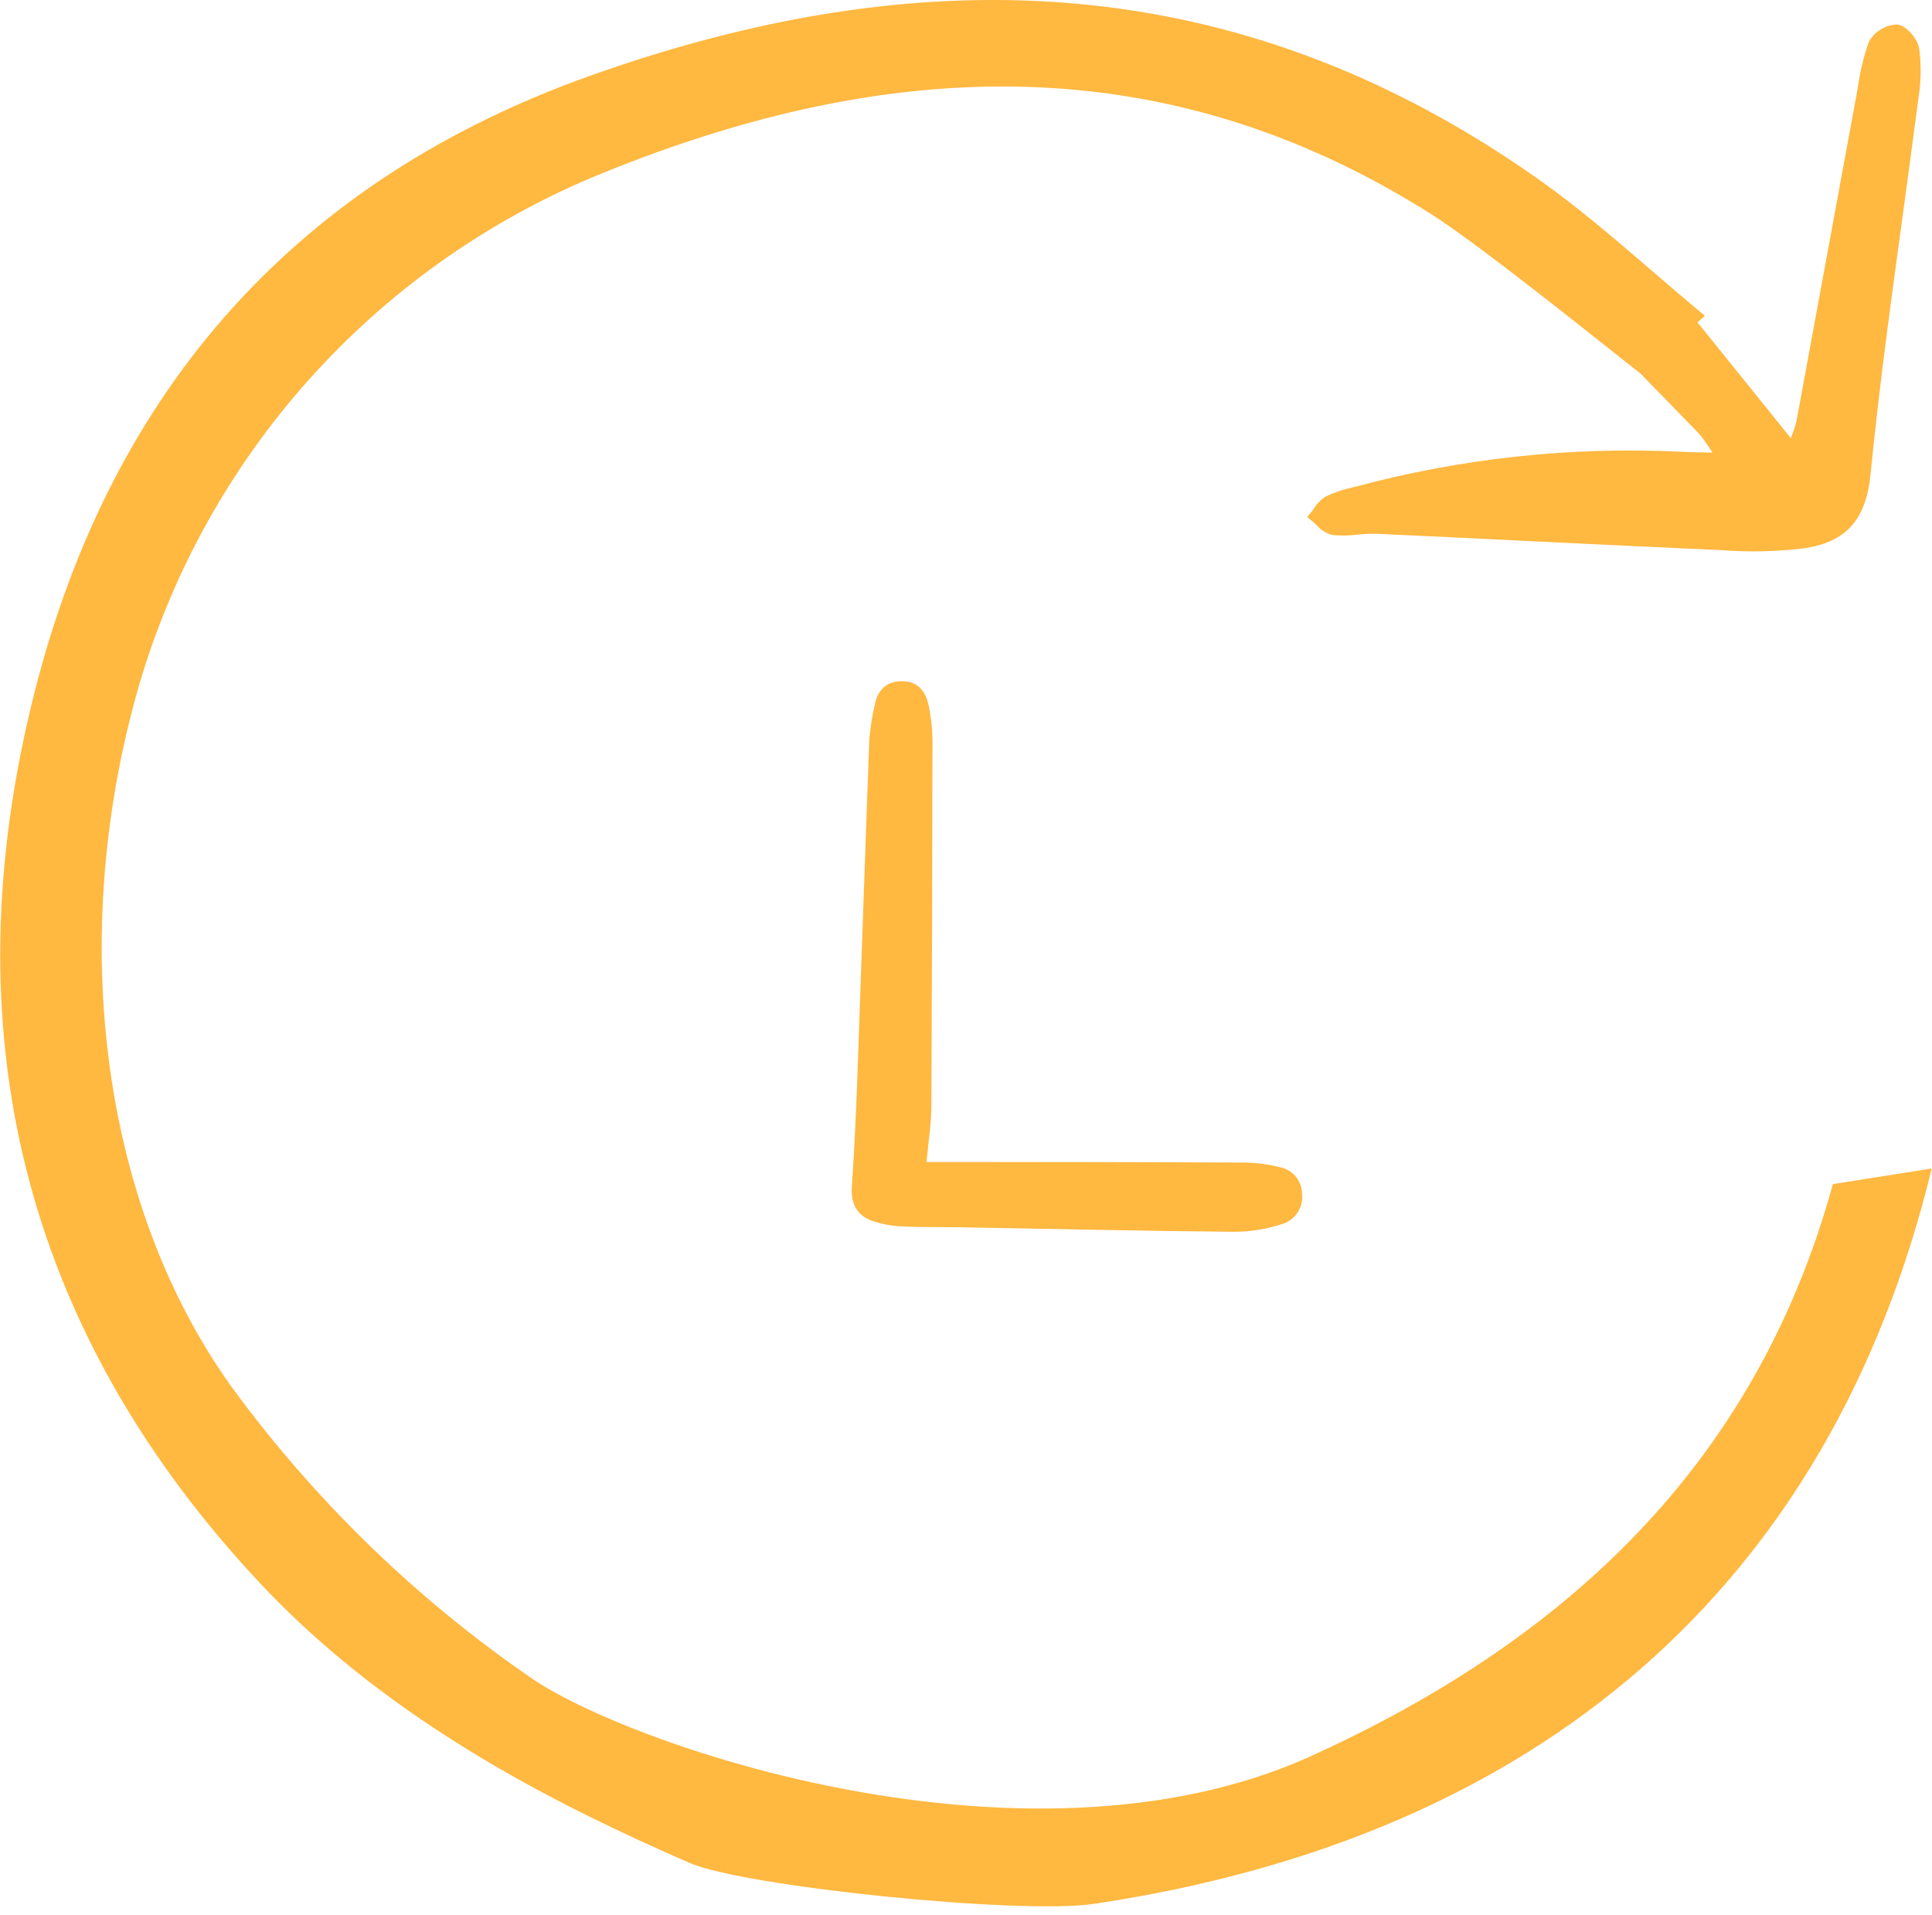
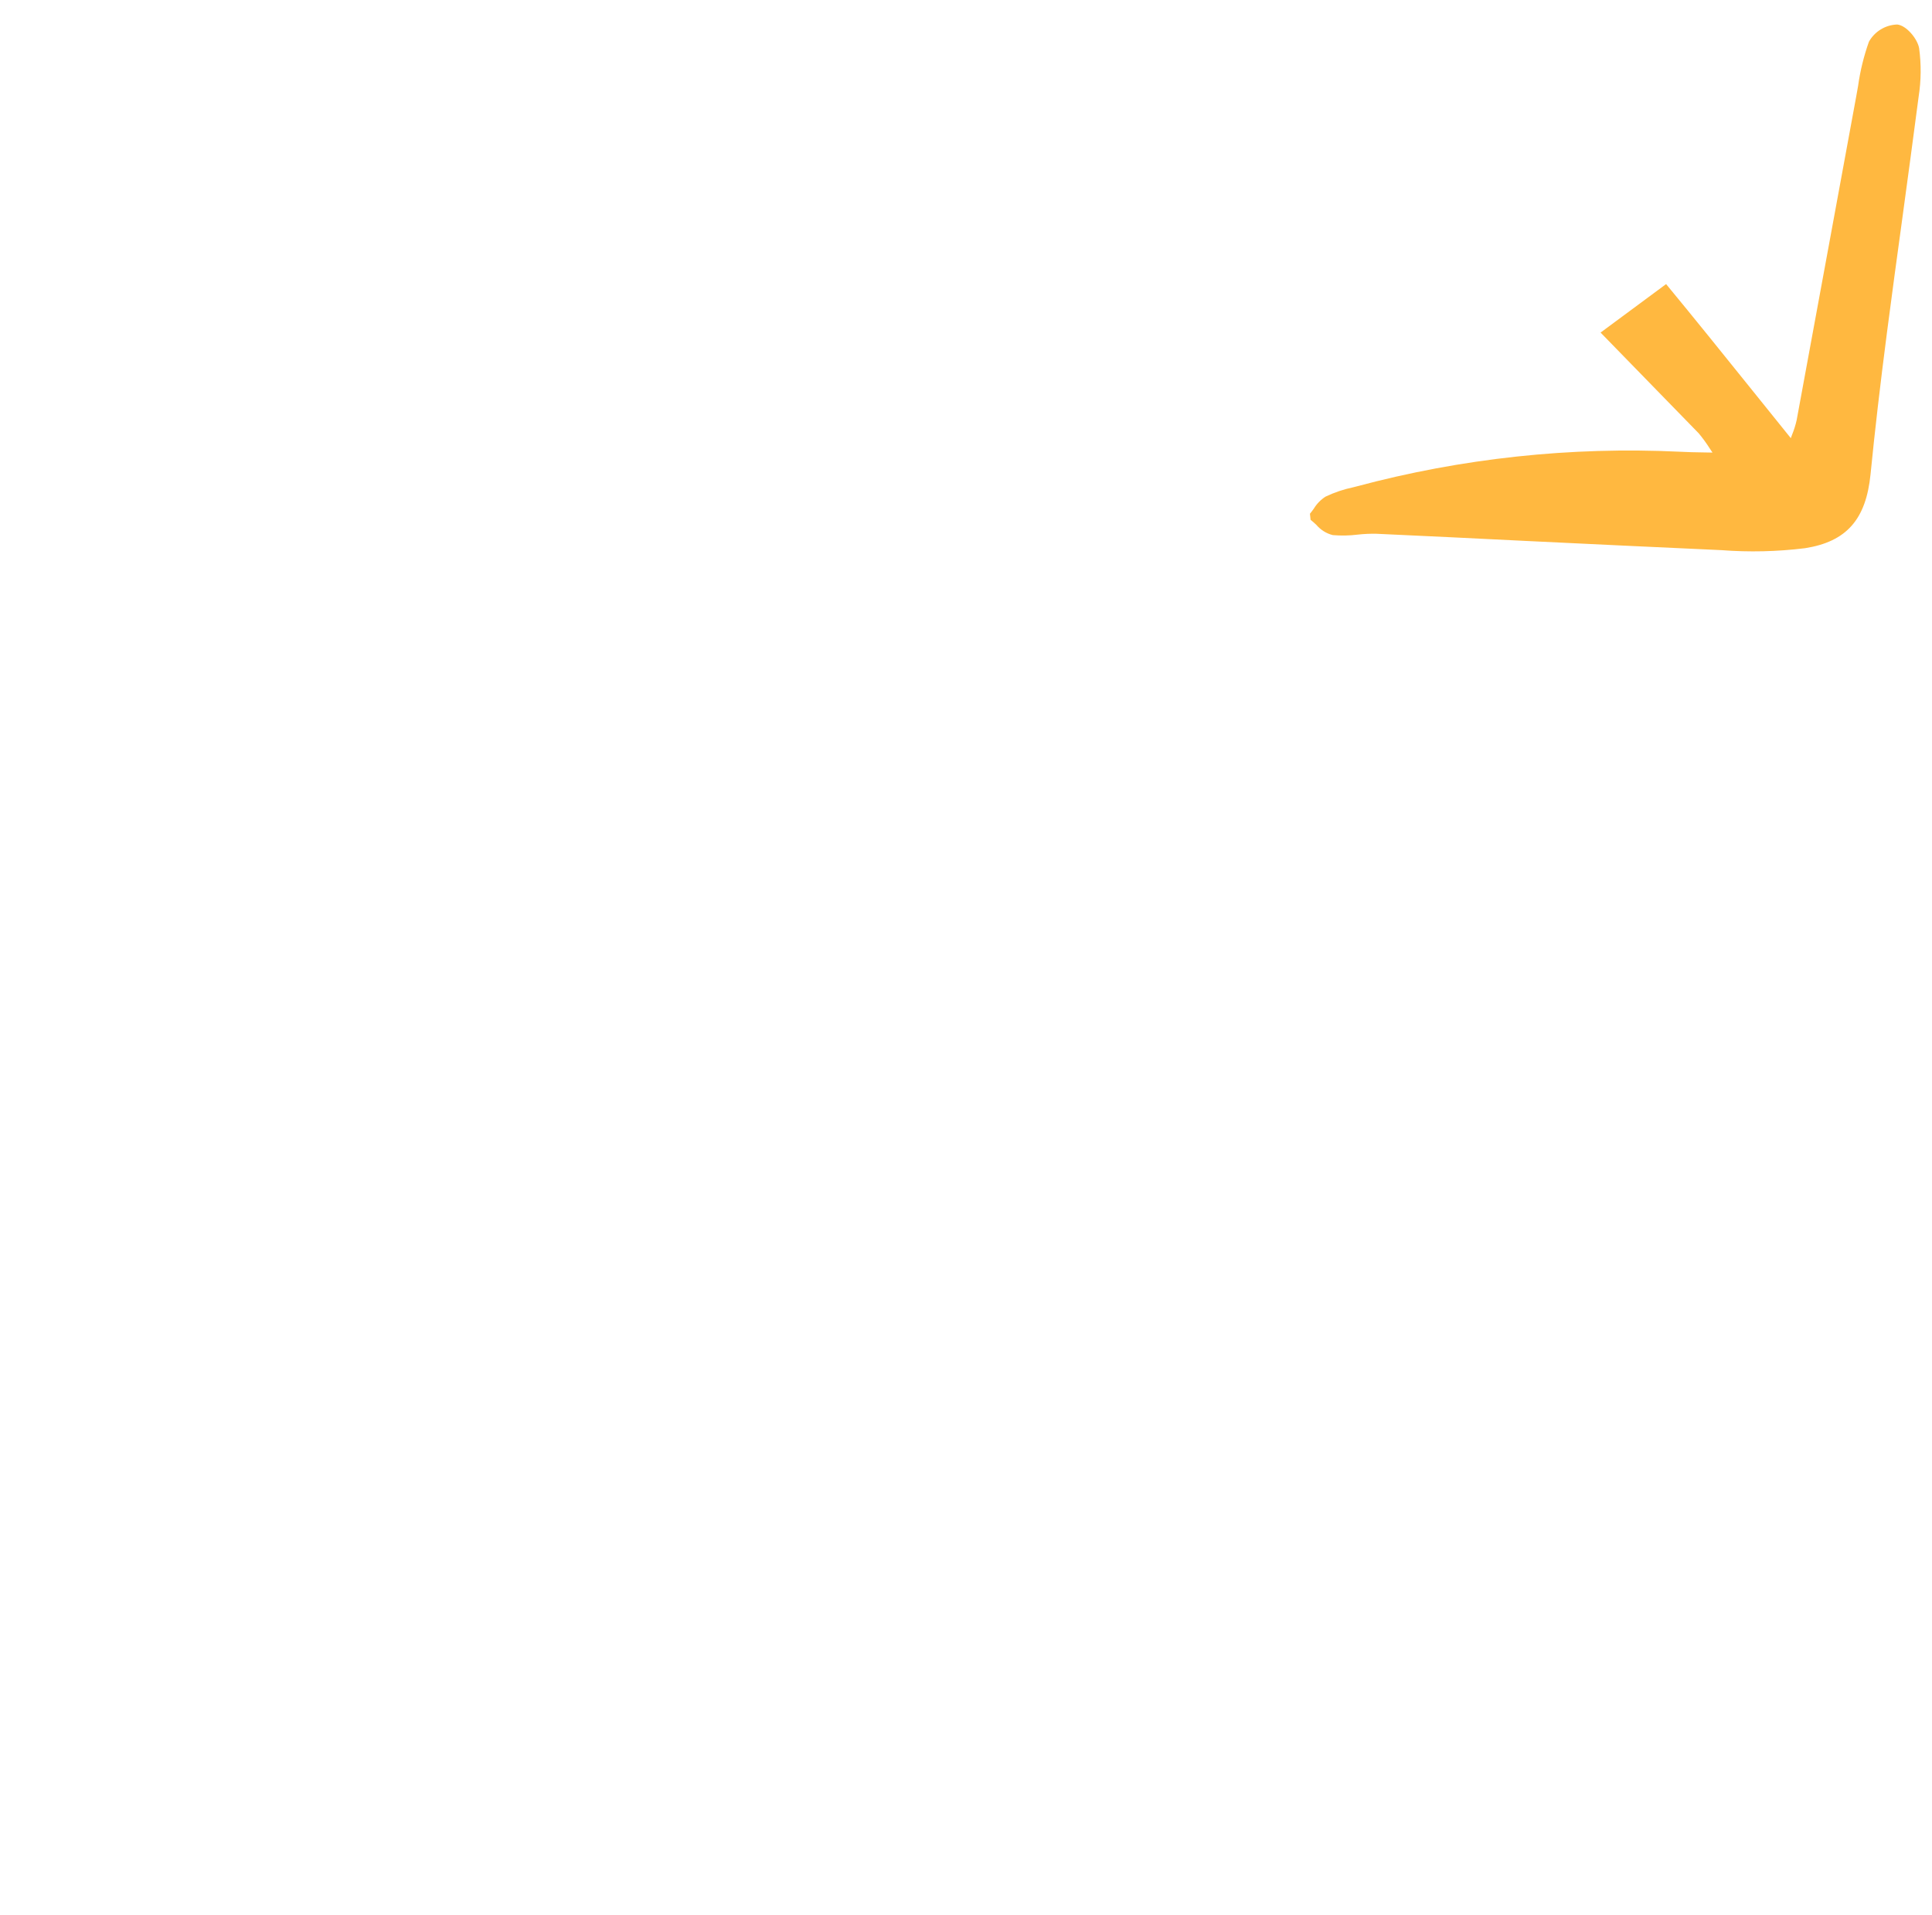
<svg xmlns="http://www.w3.org/2000/svg" width="115" height="114" viewBox="0 0 115 114" fill="none">
-   <path d="M55.151 69.165C56.032 69.165 56.693 69.165 57.353 69.165C62.922 69.173 68.49 69.171 74.058 69.201C74.787 69.207 75.512 69.302 76.218 69.484C76.584 69.561 76.912 69.763 77.146 70.057C77.38 70.35 77.507 70.717 77.503 71.094C77.54 71.47 77.449 71.848 77.245 72.165C77.041 72.482 76.736 72.72 76.38 72.839C75.458 73.148 74.493 73.311 73.521 73.322C68.076 73.273 62.631 73.148 57.187 73.053C56.025 73.032 54.861 73.057 53.7 72.997C53.093 72.976 52.492 72.867 51.916 72.672C51.005 72.343 50.636 71.639 50.705 70.634C50.848 68.543 50.947 66.449 51.024 64.354C51.271 57.565 51.493 50.775 51.747 43.985C51.805 43.309 51.911 42.639 52.066 41.978C52.233 41.072 52.758 40.547 53.699 40.548C54.672 40.55 55.119 41.191 55.287 42.046C55.424 42.71 55.497 43.386 55.504 44.065C55.498 51.353 55.475 58.642 55.437 65.931C55.431 66.909 55.269 67.886 55.151 69.165Z" fill="#FFB840" />
-   <path d="M15.508 94.269C1.437 79.268 -3.078 61.39 2.078 41.124C6.699 22.985 17.825 10.661 35.151 4.501C54.286 -2.308 73.239 -2.235 91.48 10.603C93.847 12.265 96.111 14.211 98.301 16.094L98.358 16.143C99.376 17.02 100.429 17.925 101.486 18.799L97.566 22.169C96.305 21.197 88.296 14.723 85.291 12.811C68.861 2.361 52.014 3.592 35.225 10.569C28.771 13.293 23.005 17.419 18.343 22.647C13.682 27.876 10.242 34.076 8.274 40.799C4.069 55.359 5.825 71.286 13.651 82.367C18.641 89.239 24.776 95.203 31.787 99.996C38.13 104.184 61.971 112.231 78.596 104.271C94.949 96.709 104.927 85.653 109.101 70.483L114.983 69.554C108.928 94.48 91.545 109.379 65.129 113.324C60.684 113.986 44.256 112.288 41.054 110.89C33.594 107.642 24.18 102.975 16.621 95.417C16.248 95.043 15.874 94.656 15.508 94.269Z" fill="#FFB840" />
-   <path d="M110.601 5.114C110.726 4.217 110.942 3.335 111.247 2.481C111.415 2.18 111.659 1.928 111.954 1.749C112.248 1.57 112.584 1.47 112.929 1.459C113.476 1.511 114.137 2.312 114.234 2.87C114.364 3.829 114.354 4.803 114.204 5.759C113.885 8.188 113.559 10.617 113.227 13.045C112.916 15.294 112.613 17.544 112.319 19.796C111.918 22.889 111.597 25.648 111.342 28.229C111.073 30.925 109.907 32.244 107.44 32.631C105.787 32.835 104.117 32.874 102.456 32.746C98.596 32.571 94.736 32.389 90.876 32.201C87.896 32.051 84.915 31.909 81.933 31.772C81.558 31.764 81.182 31.781 80.809 31.823C80.318 31.884 79.823 31.893 79.331 31.851C78.952 31.756 78.612 31.544 78.358 31.246C78.243 31.138 78.128 31.03 78.011 30.941L77.801 30.78L77.973 30.58C78.051 30.487 78.124 30.386 78.198 30.284L78.209 30.268C78.383 29.983 78.62 29.741 78.902 29.561C79.425 29.311 79.976 29.125 80.543 29.006L80.737 28.957C87.007 27.276 93.5 26.578 99.984 26.888C100.444 26.915 100.906 26.922 101.464 26.931L101.935 26.939C101.884 26.864 101.835 26.79 101.788 26.72C101.584 26.397 101.359 26.087 101.115 25.793L95.272 19.796L99.173 16.91C100.873 18.97 102.524 21.022 104.269 23.191L104.356 23.299C105.089 24.212 105.836 25.14 106.596 26.081C106.623 26.009 106.648 25.94 106.672 25.873C106.787 25.592 106.878 25.302 106.944 25.006C107.587 21.528 108.228 18.051 108.865 14.575C109.405 11.628 109.947 8.68 110.491 5.733C110.53 5.528 110.566 5.322 110.601 5.114Z" fill="#FFB840" />
+   <path d="M110.601 5.114C110.726 4.217 110.942 3.335 111.247 2.481C111.415 2.18 111.659 1.928 111.954 1.749C112.248 1.57 112.584 1.47 112.929 1.459C113.476 1.511 114.137 2.312 114.234 2.87C114.364 3.829 114.354 4.803 114.204 5.759C113.885 8.188 113.559 10.617 113.227 13.045C112.916 15.294 112.613 17.544 112.319 19.796C111.918 22.889 111.597 25.648 111.342 28.229C111.073 30.925 109.907 32.244 107.44 32.631C105.787 32.835 104.117 32.874 102.456 32.746C98.596 32.571 94.736 32.389 90.876 32.201C87.896 32.051 84.915 31.909 81.933 31.772C81.558 31.764 81.182 31.781 80.809 31.823C80.318 31.884 79.823 31.893 79.331 31.851C78.952 31.756 78.612 31.544 78.358 31.246C78.243 31.138 78.128 31.03 78.011 30.941L77.973 30.58C78.051 30.487 78.124 30.386 78.198 30.284L78.209 30.268C78.383 29.983 78.62 29.741 78.902 29.561C79.425 29.311 79.976 29.125 80.543 29.006L80.737 28.957C87.007 27.276 93.5 26.578 99.984 26.888C100.444 26.915 100.906 26.922 101.464 26.931L101.935 26.939C101.884 26.864 101.835 26.79 101.788 26.72C101.584 26.397 101.359 26.087 101.115 25.793L95.272 19.796L99.173 16.91C100.873 18.97 102.524 21.022 104.269 23.191L104.356 23.299C105.089 24.212 105.836 25.14 106.596 26.081C106.623 26.009 106.648 25.94 106.672 25.873C106.787 25.592 106.878 25.302 106.944 25.006C107.587 21.528 108.228 18.051 108.865 14.575C109.405 11.628 109.947 8.68 110.491 5.733C110.53 5.528 110.566 5.322 110.601 5.114Z" fill="#FFB840" />
</svg>